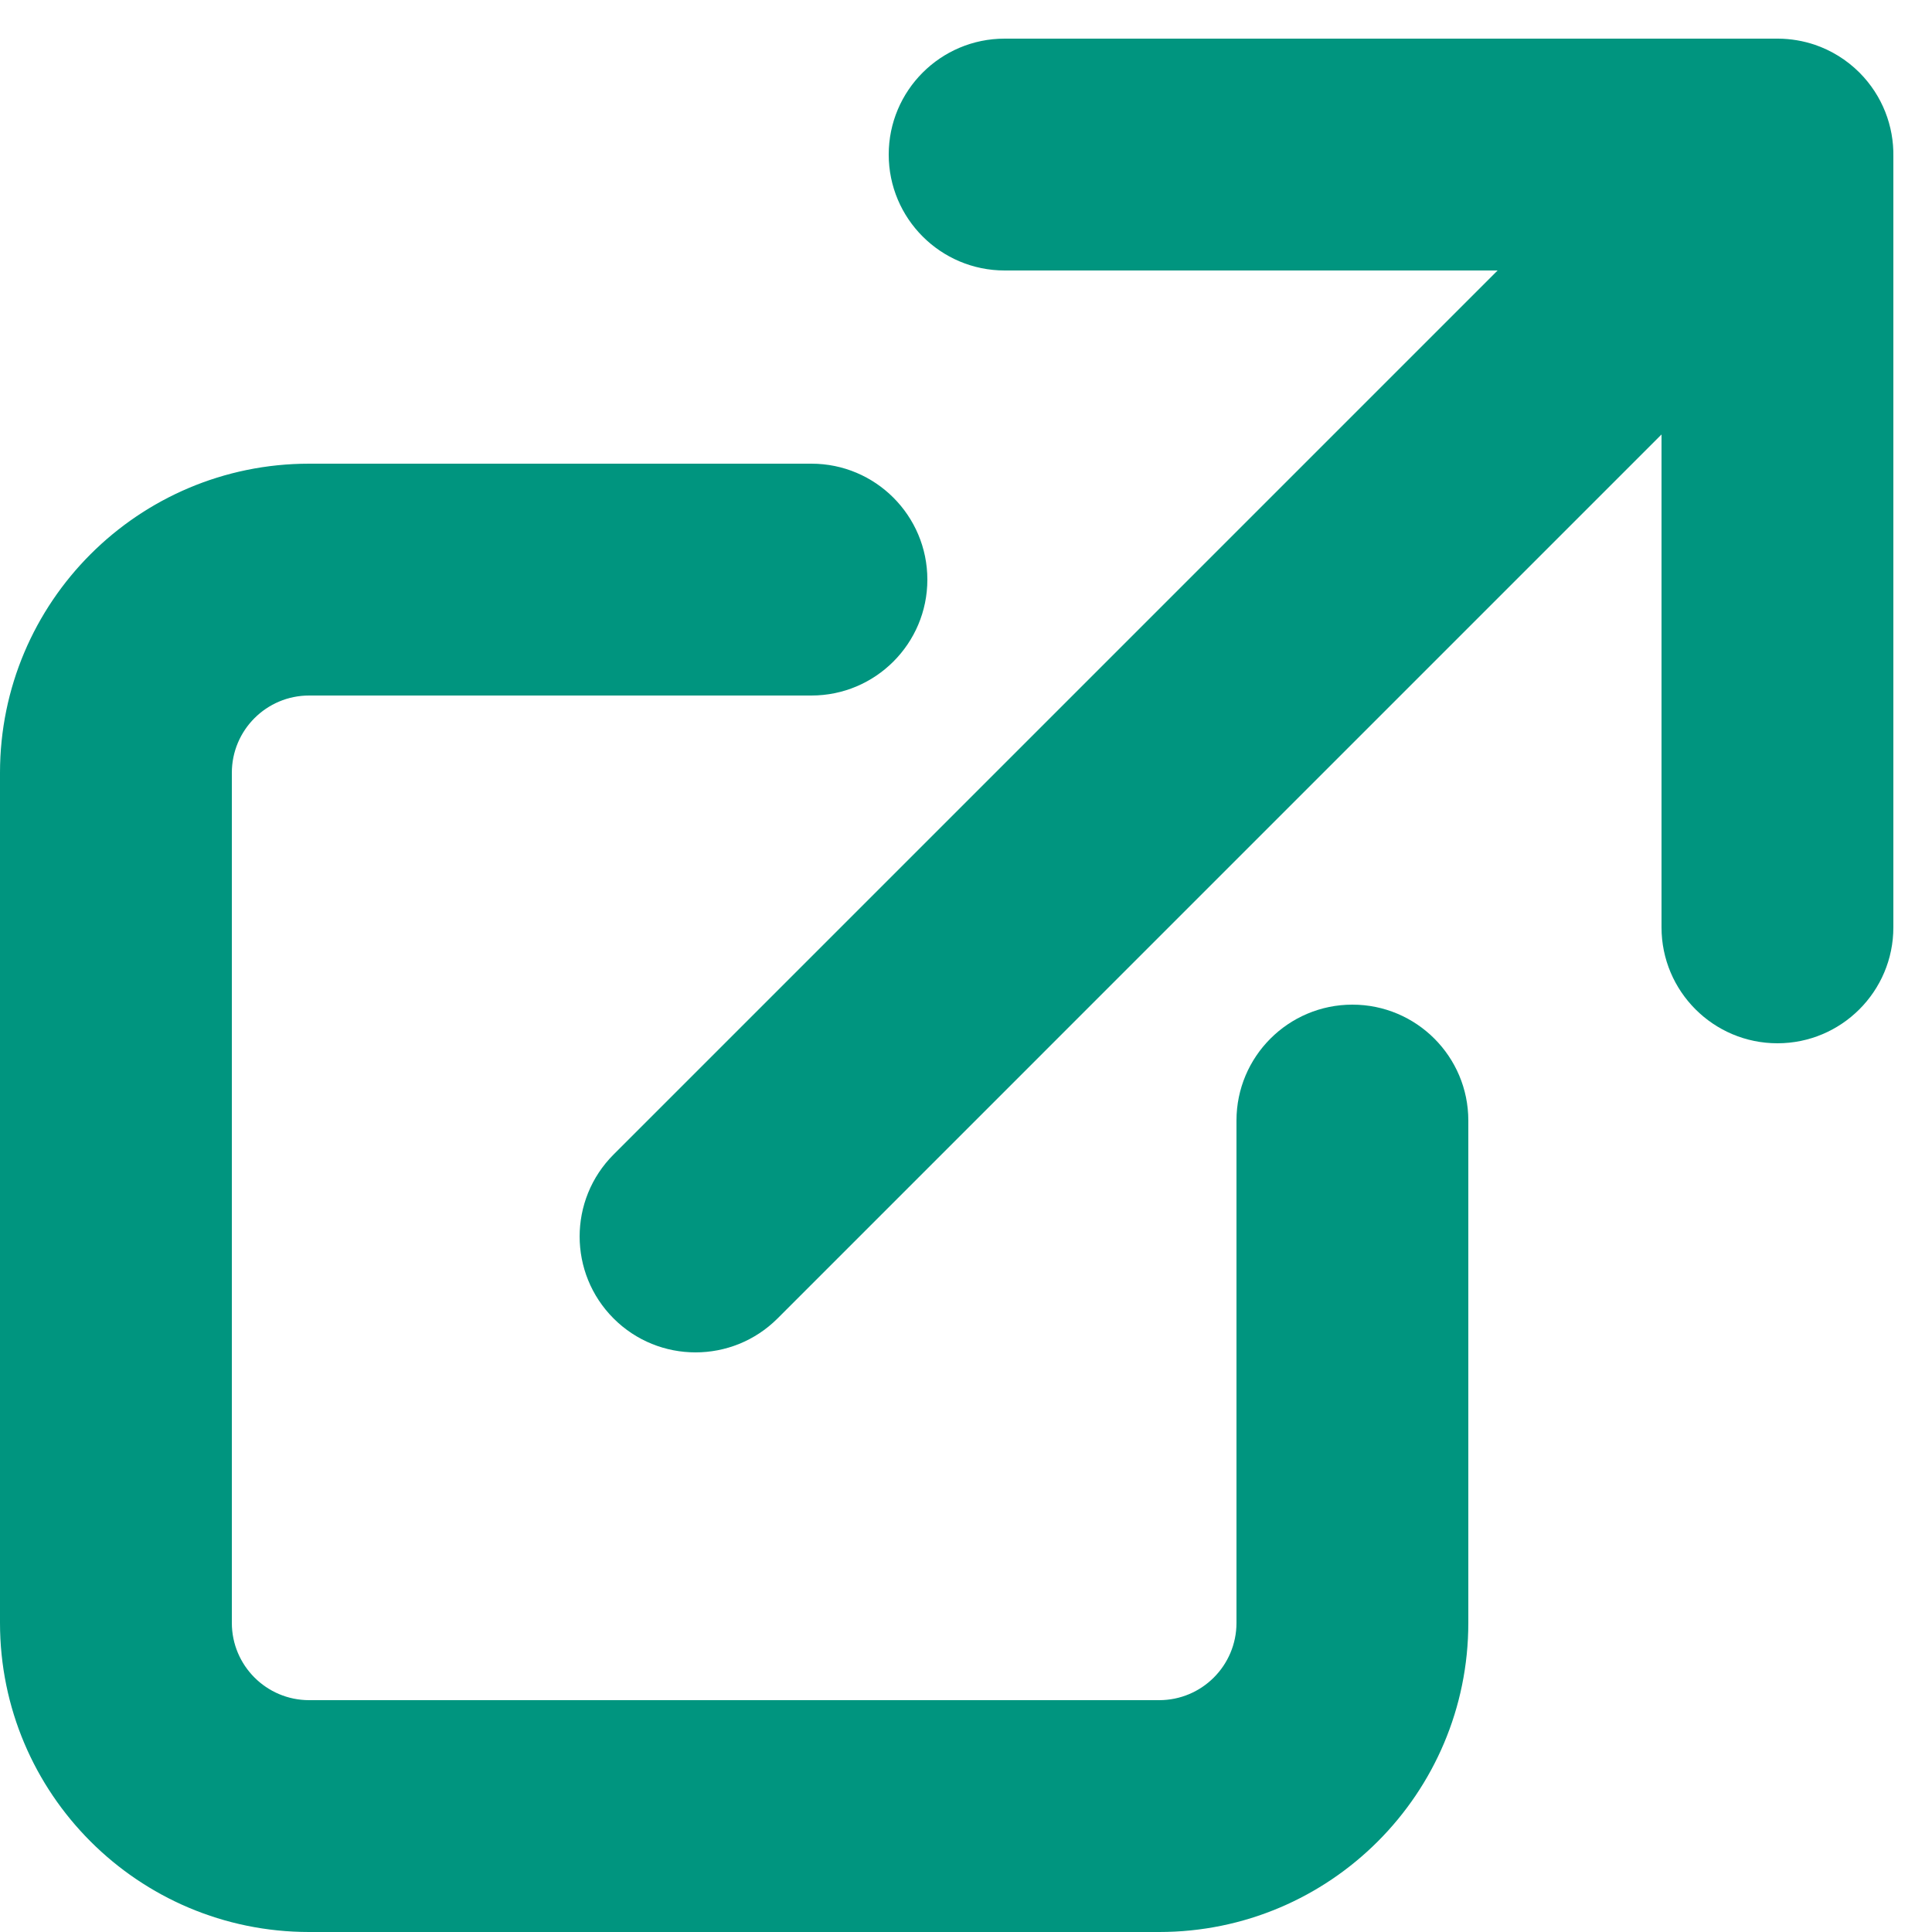
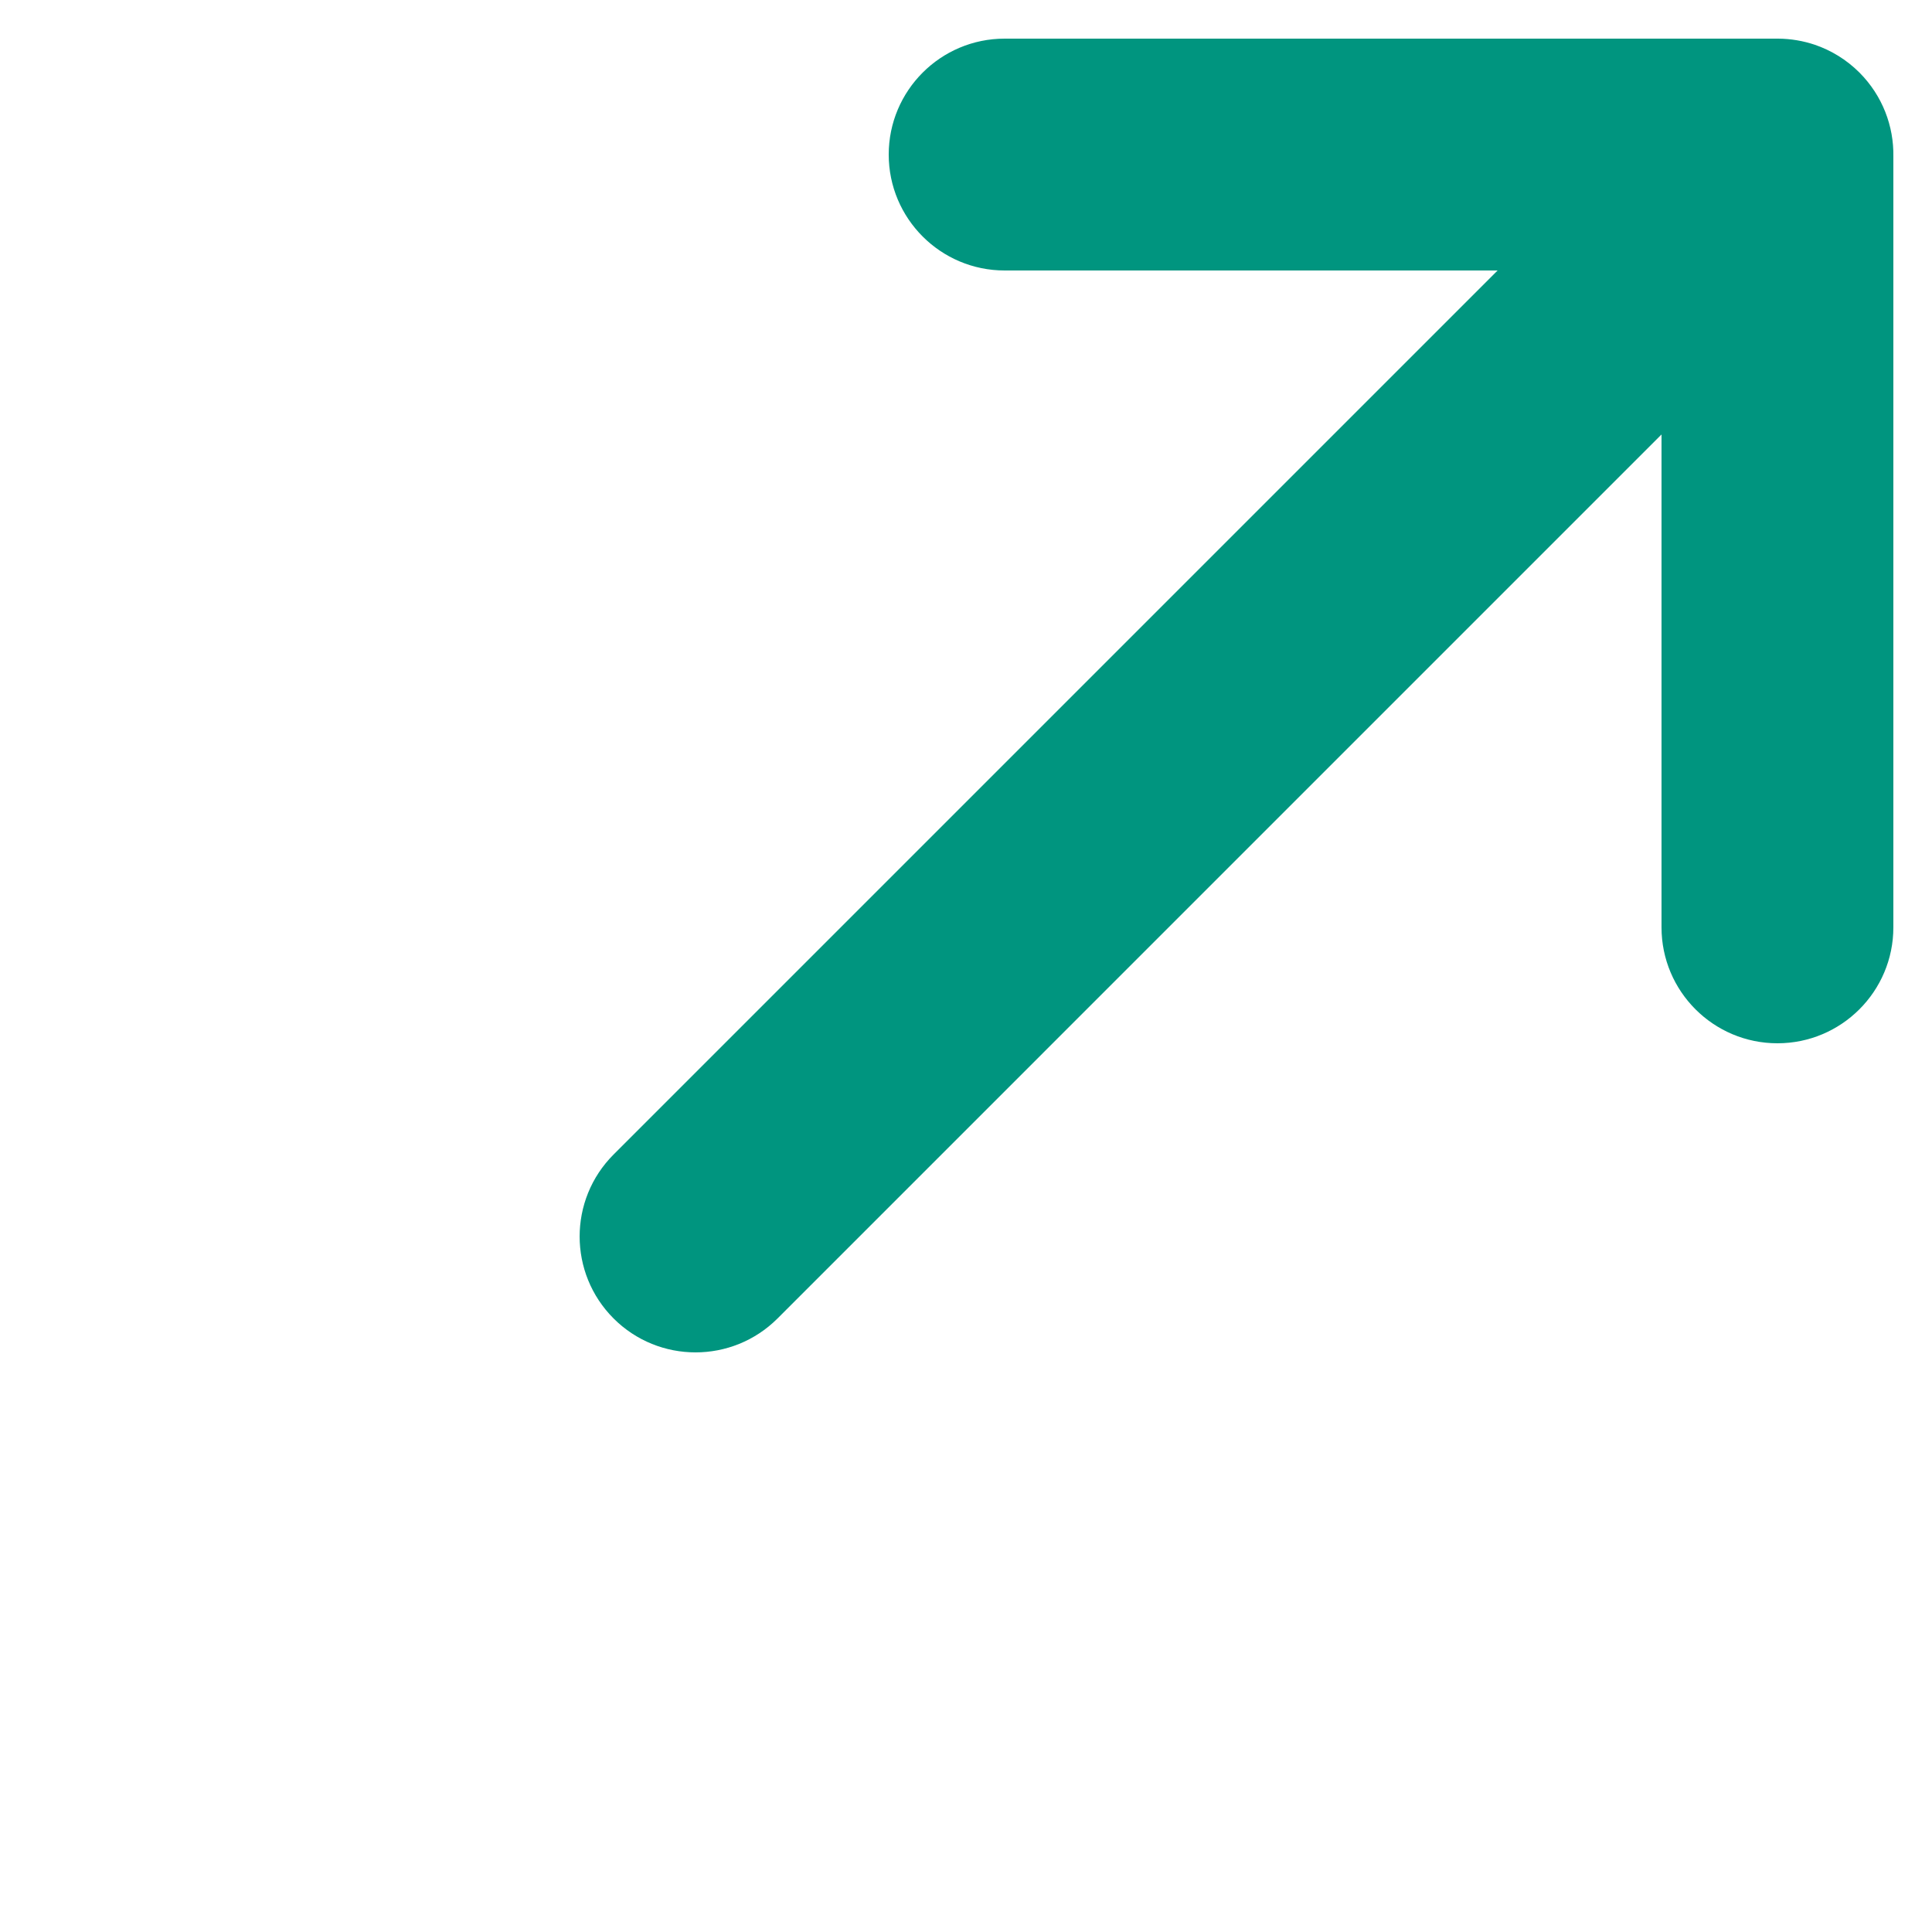
<svg xmlns="http://www.w3.org/2000/svg" width="25" height="25" viewBox="0 0 25 25" fill="none">
-   <path d="M7.94 17.061C7.354 16.475 7.354 15.525 7.94 14.939L19.379 3.5L13 3.5C12.172 3.5 11.5 2.828 11.5 2C11.5 1.172 12.172 0.5 13 0.5H23C23.003 0.5 23.006 0.5 23.008 0.5C23.174 0.501 23.334 0.529 23.483 0.579C23.483 0.579 23.483 0.579 23.483 0.579C23.694 0.651 23.893 0.771 24.061 0.939C24.36 1.239 24.507 1.634 24.5 2.026V12C24.5 12.828 23.828 13.5 23 13.5C22.172 13.5 21.5 12.828 21.5 12V5.622L10.061 17.061C9.475 17.646 8.525 17.646 7.94 17.061Z" fill="#00957F" />
-   <path d="M12 7.5C12 6.672 11.328 6 10.5 6H4C1.791 6 0 7.791 0 10V21C0 23.209 1.791 25 4 25H15C17.209 25 19 23.209 19 21V14.5C19 13.672 18.328 13 17.5 13C16.672 13 16 13.672 16 14.5V21C16 21.552 15.552 22 15 22H4C3.448 22 3 21.552 3 21V10C3 9.448 3.448 9 4 9H10.5C11.328 9 12 8.328 12 7.5Z" fill="#00957F" />
+   <path d="M7.94 17.061C7.354 16.475 7.354 15.525 7.94 14.939L19.379 3.5L13 3.5C12.172 3.5 11.5 2.828 11.5 2C11.5 1.172 12.172 0.5 13 0.5C23.003 0.5 23.006 0.5 23.008 0.5C23.174 0.501 23.334 0.529 23.483 0.579C23.483 0.579 23.483 0.579 23.483 0.579C23.694 0.651 23.893 0.771 24.061 0.939C24.36 1.239 24.507 1.634 24.5 2.026V12C24.5 12.828 23.828 13.5 23 13.5C22.172 13.5 21.5 12.828 21.5 12V5.622L10.061 17.061C9.475 17.646 8.525 17.646 7.94 17.061Z" fill="#00957F" />
</svg>